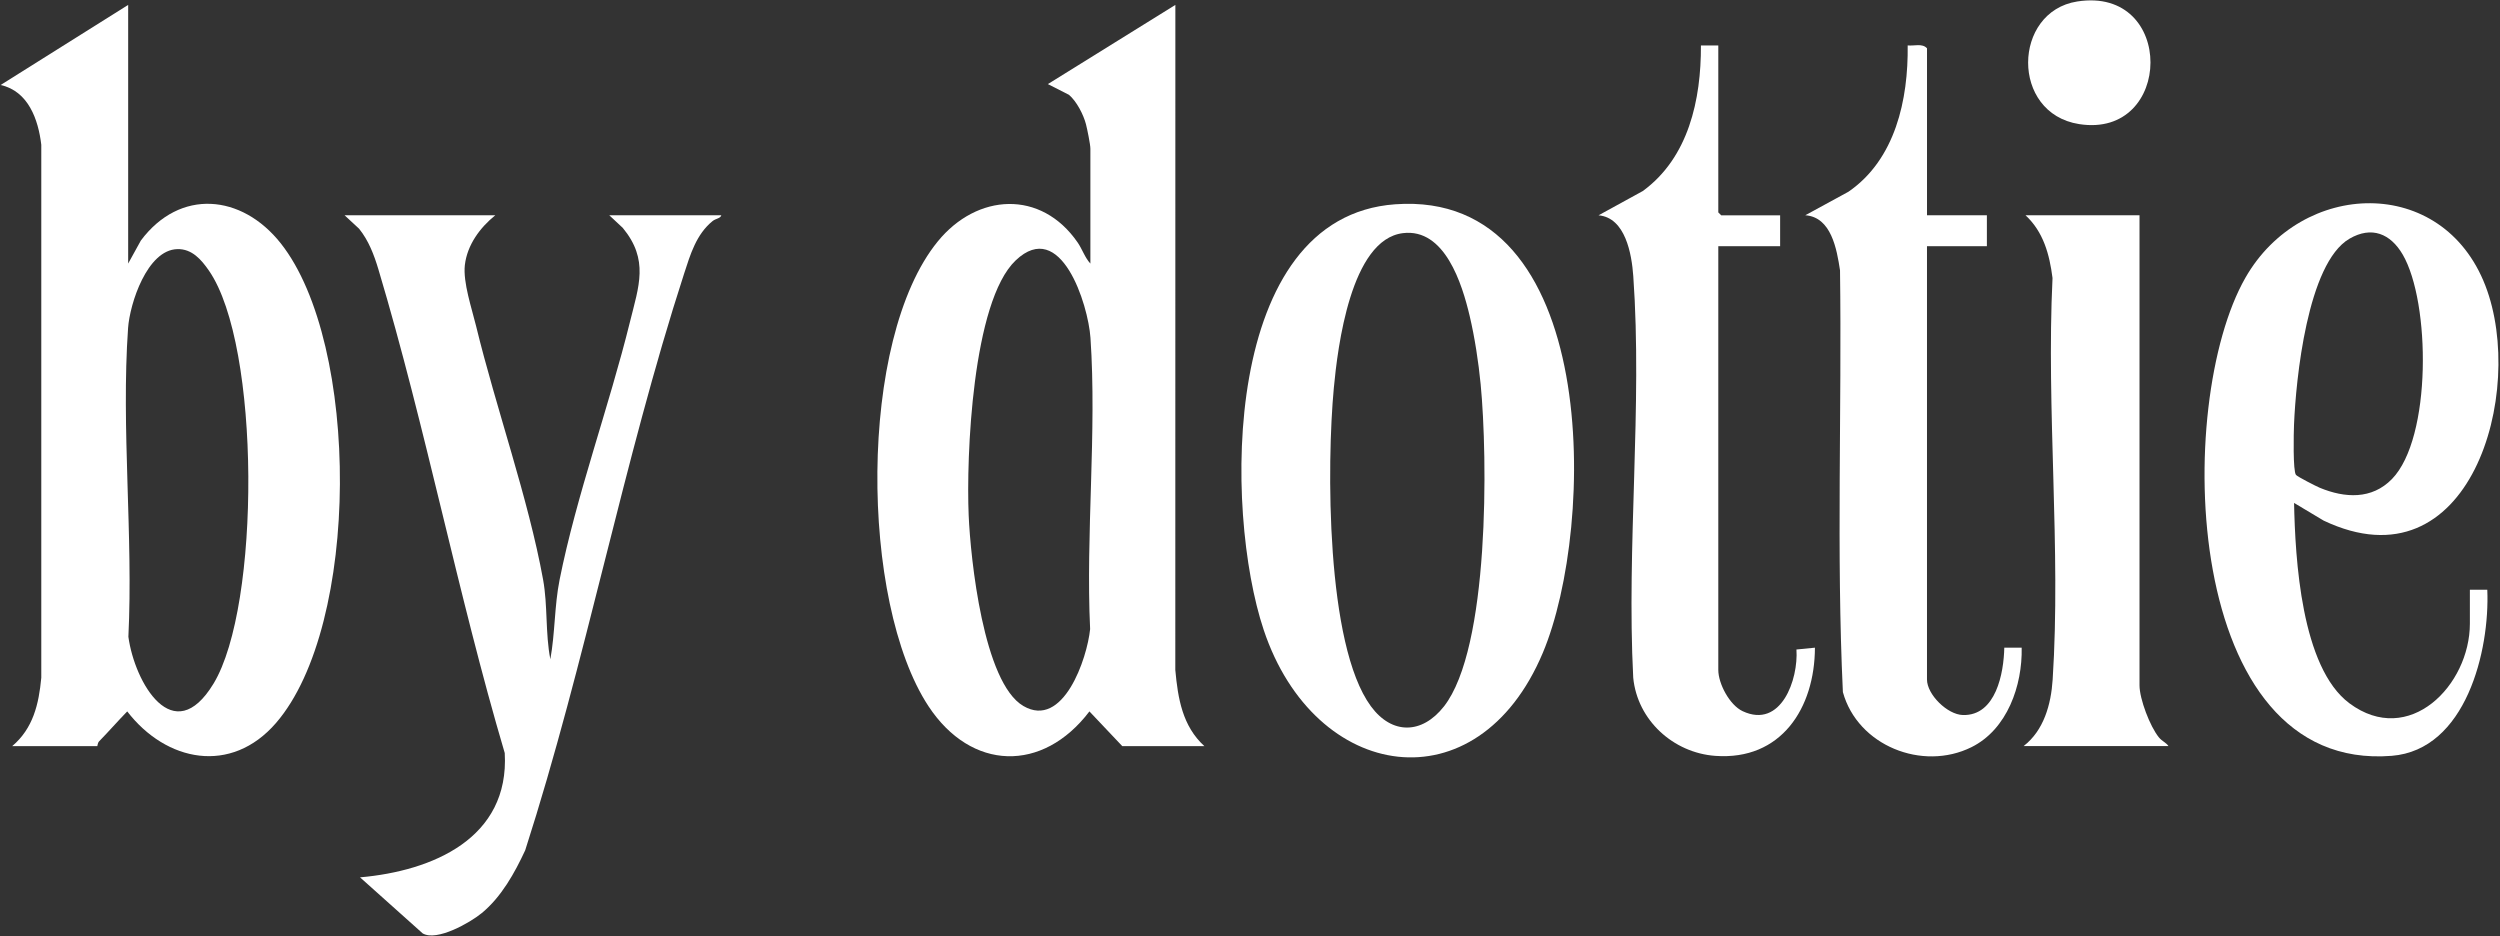
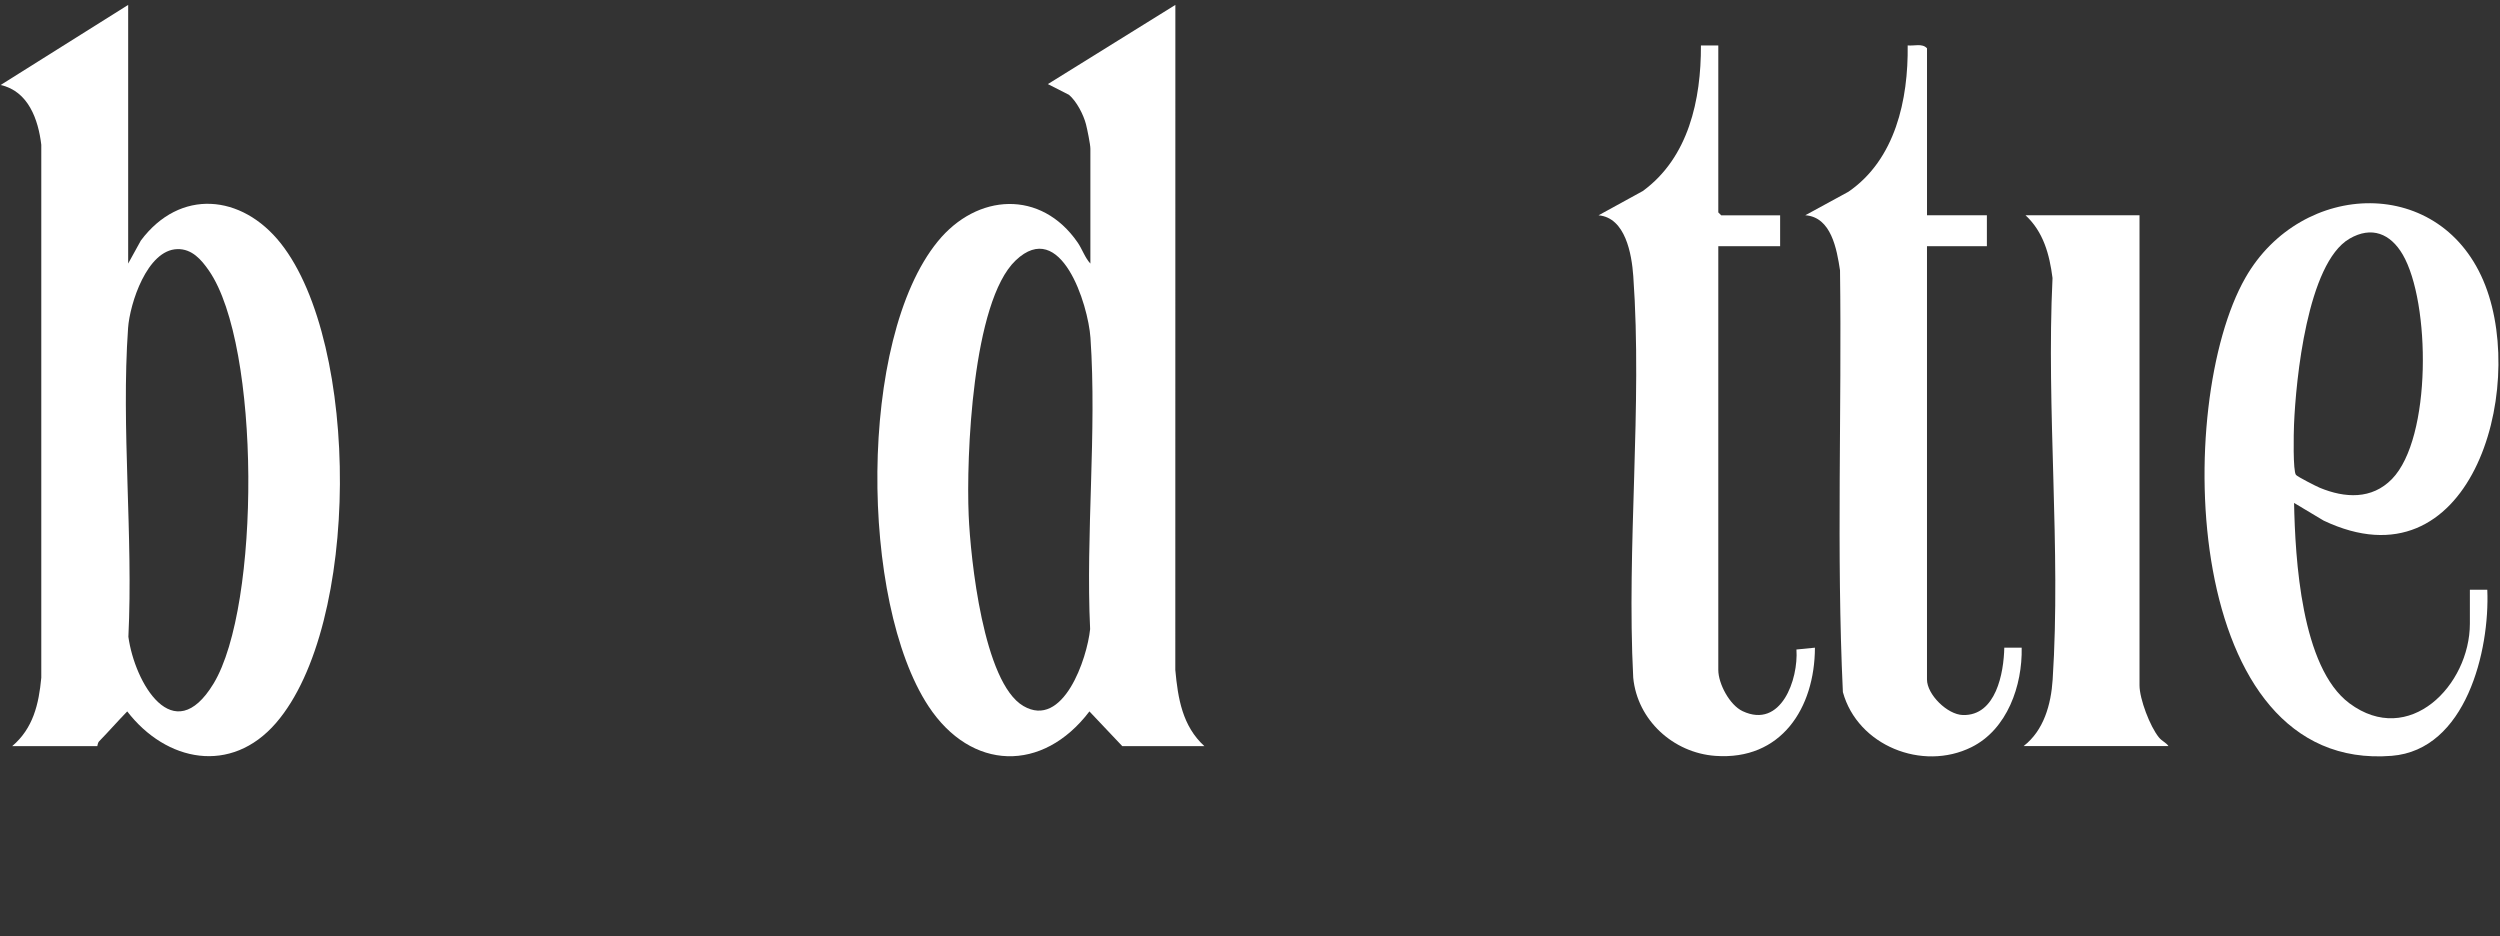
<svg xmlns="http://www.w3.org/2000/svg" fill="none" viewBox="0 0 1108 415" height="415" width="1108">
  <rect x="0" y="0" width="1108" height="415" fill="#333333" stroke="none" />
  <path fill="white" d="M56.802 2.172V116.807L62.43 106.599C79.759 83.436 107.171 86.027 124.434 107.845C159.678 152.413 159.794 277.091 122.33 320.421C102.427 343.436 73.677 337.701 56.381 315.297C52.14 319.654 48.187 324.201 43.938 328.549C43.228 329.276 43.22 330.678 43.112 330.678H5.418C14.693 322.814 17.218 312.037 18.299 300.345V64.16C16.962 52.946 12.564 40.428 0.285 37.671L56.802 2.172ZM78.62 110.412C65.227 110.709 57.52 134.54 56.761 145.424C53.658 189.671 59.08 237.606 56.901 282.232C59.682 302.531 76.813 332.321 94.62 303.01C115.489 268.657 115.588 153.181 92.607 119.951C89.24 115.09 85.123 110.263 78.628 110.403L78.62 110.412Z" />
  <path fill="white" d="M533.778 330.678H497.387L482.831 315.297C462.135 342.553 430.44 341.761 411.494 312.978C381.127 266.834 380.12 150.499 415.628 106.987C433.039 85.648 461.393 83.948 477.616 107.474C479.662 110.445 480.85 114.249 483.26 116.807V65.909C483.26 64.053 481.865 57.228 481.296 55.041C480.182 50.767 477.17 44.916 473.77 42.028L464.421 37.267L520.921 2.172L520.897 296.92C522.044 309.504 524.041 321.799 533.778 330.678ZM450.162 115.396C430.885 133.698 428.204 202.651 429.318 228.438C430.143 247.632 435.845 302.523 453.537 312.887C471.229 323.252 481.832 291.853 483.144 278.807C481.156 236.657 486.165 191.511 483.293 149.707C482.278 134.911 470.173 96.408 450.162 115.396Z" />
-   <path fill="white" d="M618.373 90.537C709.589 83.985 707.411 233.187 683.777 289.333C654.896 357.98 582.667 346.84 560.066 279.158C542.448 226.412 541.136 96.082 618.365 90.537H618.373ZM621.773 103.328C598.643 106.158 592.85 153.845 591.15 171.983C588.015 205.387 587.569 285.768 607.563 312.991C616.937 325.748 630.264 325.426 639.935 313.115C660.202 287.319 659.368 202.812 656.224 170.275C655.284 160.546 653.609 149.563 651.364 140.057C648.022 125.896 640.373 101.05 621.781 103.328H621.773Z" />
-   <path fill="white" d="M219.509 95.415C212.735 100.877 207.074 108.527 206.026 117.447C205.135 125.096 209.12 136.765 211.01 144.538C219.839 180.829 234.156 220.876 240.7 256.887C242.796 268.439 241.657 280.636 243.91 292.18C246.031 280.578 245.701 268.506 248.019 256.92C255.479 219.572 269.961 180.112 279.203 142.64C283.106 126.838 287.719 115.161 276.002 100.985L270.027 95.406H319.695C319.34 96.817 317.195 96.859 315.833 97.964C308.605 103.823 305.972 112.719 303.2 121.268C276.233 204.413 259.638 293.368 232.77 376.844C228.099 386.895 222.224 397.515 213.527 404.669C208.378 408.911 193.607 417.344 187.344 413.689L159.568 388.842C191.717 386.02 225.863 371.555 223.701 333.745C202.882 263.34 188.689 189.527 167.704 119.361C165.79 112.974 163.38 106.621 159.155 101.381L152.719 95.406H219.509V95.415Z" />
  <path fill="white" d="M1094.66 261.377H1102.37C1103.51 288.402 1092.9 332.368 1060 334.984C967.005 342.378 963.226 178.941 995.177 123.076C1020.02 79.638 1082.5 77.32 1101.53 126.624C1119.75 173.817 1094.67 261.468 1029.85 230.738L1016.73 222.891C1017.23 247.481 1019.86 295.788 1041.28 311.714C1067.67 331.328 1094.65 303.759 1094.65 276.354V261.386L1094.66 261.377ZM1060.11 212.312C1077.82 194.158 1077.21 133.886 1064.86 112.786C1059.45 103.552 1051.1 100.07 1041.27 105.805C1022.62 116.681 1017.52 168.296 1016.71 188.2C1016.56 191.773 1016.19 208.929 1017.59 210.488C1018.34 211.33 1026.52 215.522 1028.15 216.19C1039.25 220.778 1051.18 221.463 1060.11 212.312Z" />
  <path fill="white" d="M854.04 95.412H880.586V109.102H854.04V301.156C854.04 307.774 863.018 316.719 869.966 316.9C884.63 317.288 888.079 298.235 888.302 287.045H896.009C896.364 303.788 889.647 323.246 873.779 331.135C852.002 341.961 823.277 330.45 816.766 306.742C813.854 244.688 816.337 182.065 815.496 119.805C814.068 110.439 811.634 96.196 800.098 95.404L819.209 84.99C840.045 70.69 845.788 44.11 845.483 20.131C848.305 20.452 852.01 19.074 854.048 21.418V95.42L854.04 95.412Z" />
  <path fill="white" d="M761.549 20.137V94.139L762.836 95.427H788.953V109.117H761.549V296.896C761.549 303.01 766.558 312.484 772.351 315.198C789.399 323.178 797.106 301.071 796.182 287.86L804.376 287.051C804.302 313.82 789.424 337.107 760.237 335.003C741.571 333.658 725.662 319.151 723.846 300.353C720.851 242.269 727.956 179.983 723.871 122.394C723.178 112.599 720.389 96.45 708.465 95.427L728.088 84.666C748.404 69.846 753.949 44.158 753.85 20.145H761.566L761.549 20.137Z" />
  <path fill="white" d="M948.232 95.415V303.724C948.232 309.798 952.894 321.994 956.814 326.797C958.258 328.563 959.999 329.082 961.072 330.667H896.848C905.834 323.752 909.027 312.166 909.737 301.191C913.475 243.346 906.865 181.49 909.679 123.223C908.343 112.76 905.652 102.783 897.706 95.406H948.232V95.415Z" />
-   <path fill="white" d="M920.607 0.661C964.317 -6.204 963.236 61.56 921.465 55C890.974 50.214 891.981 5.15 920.607 0.661Z" />
</svg>